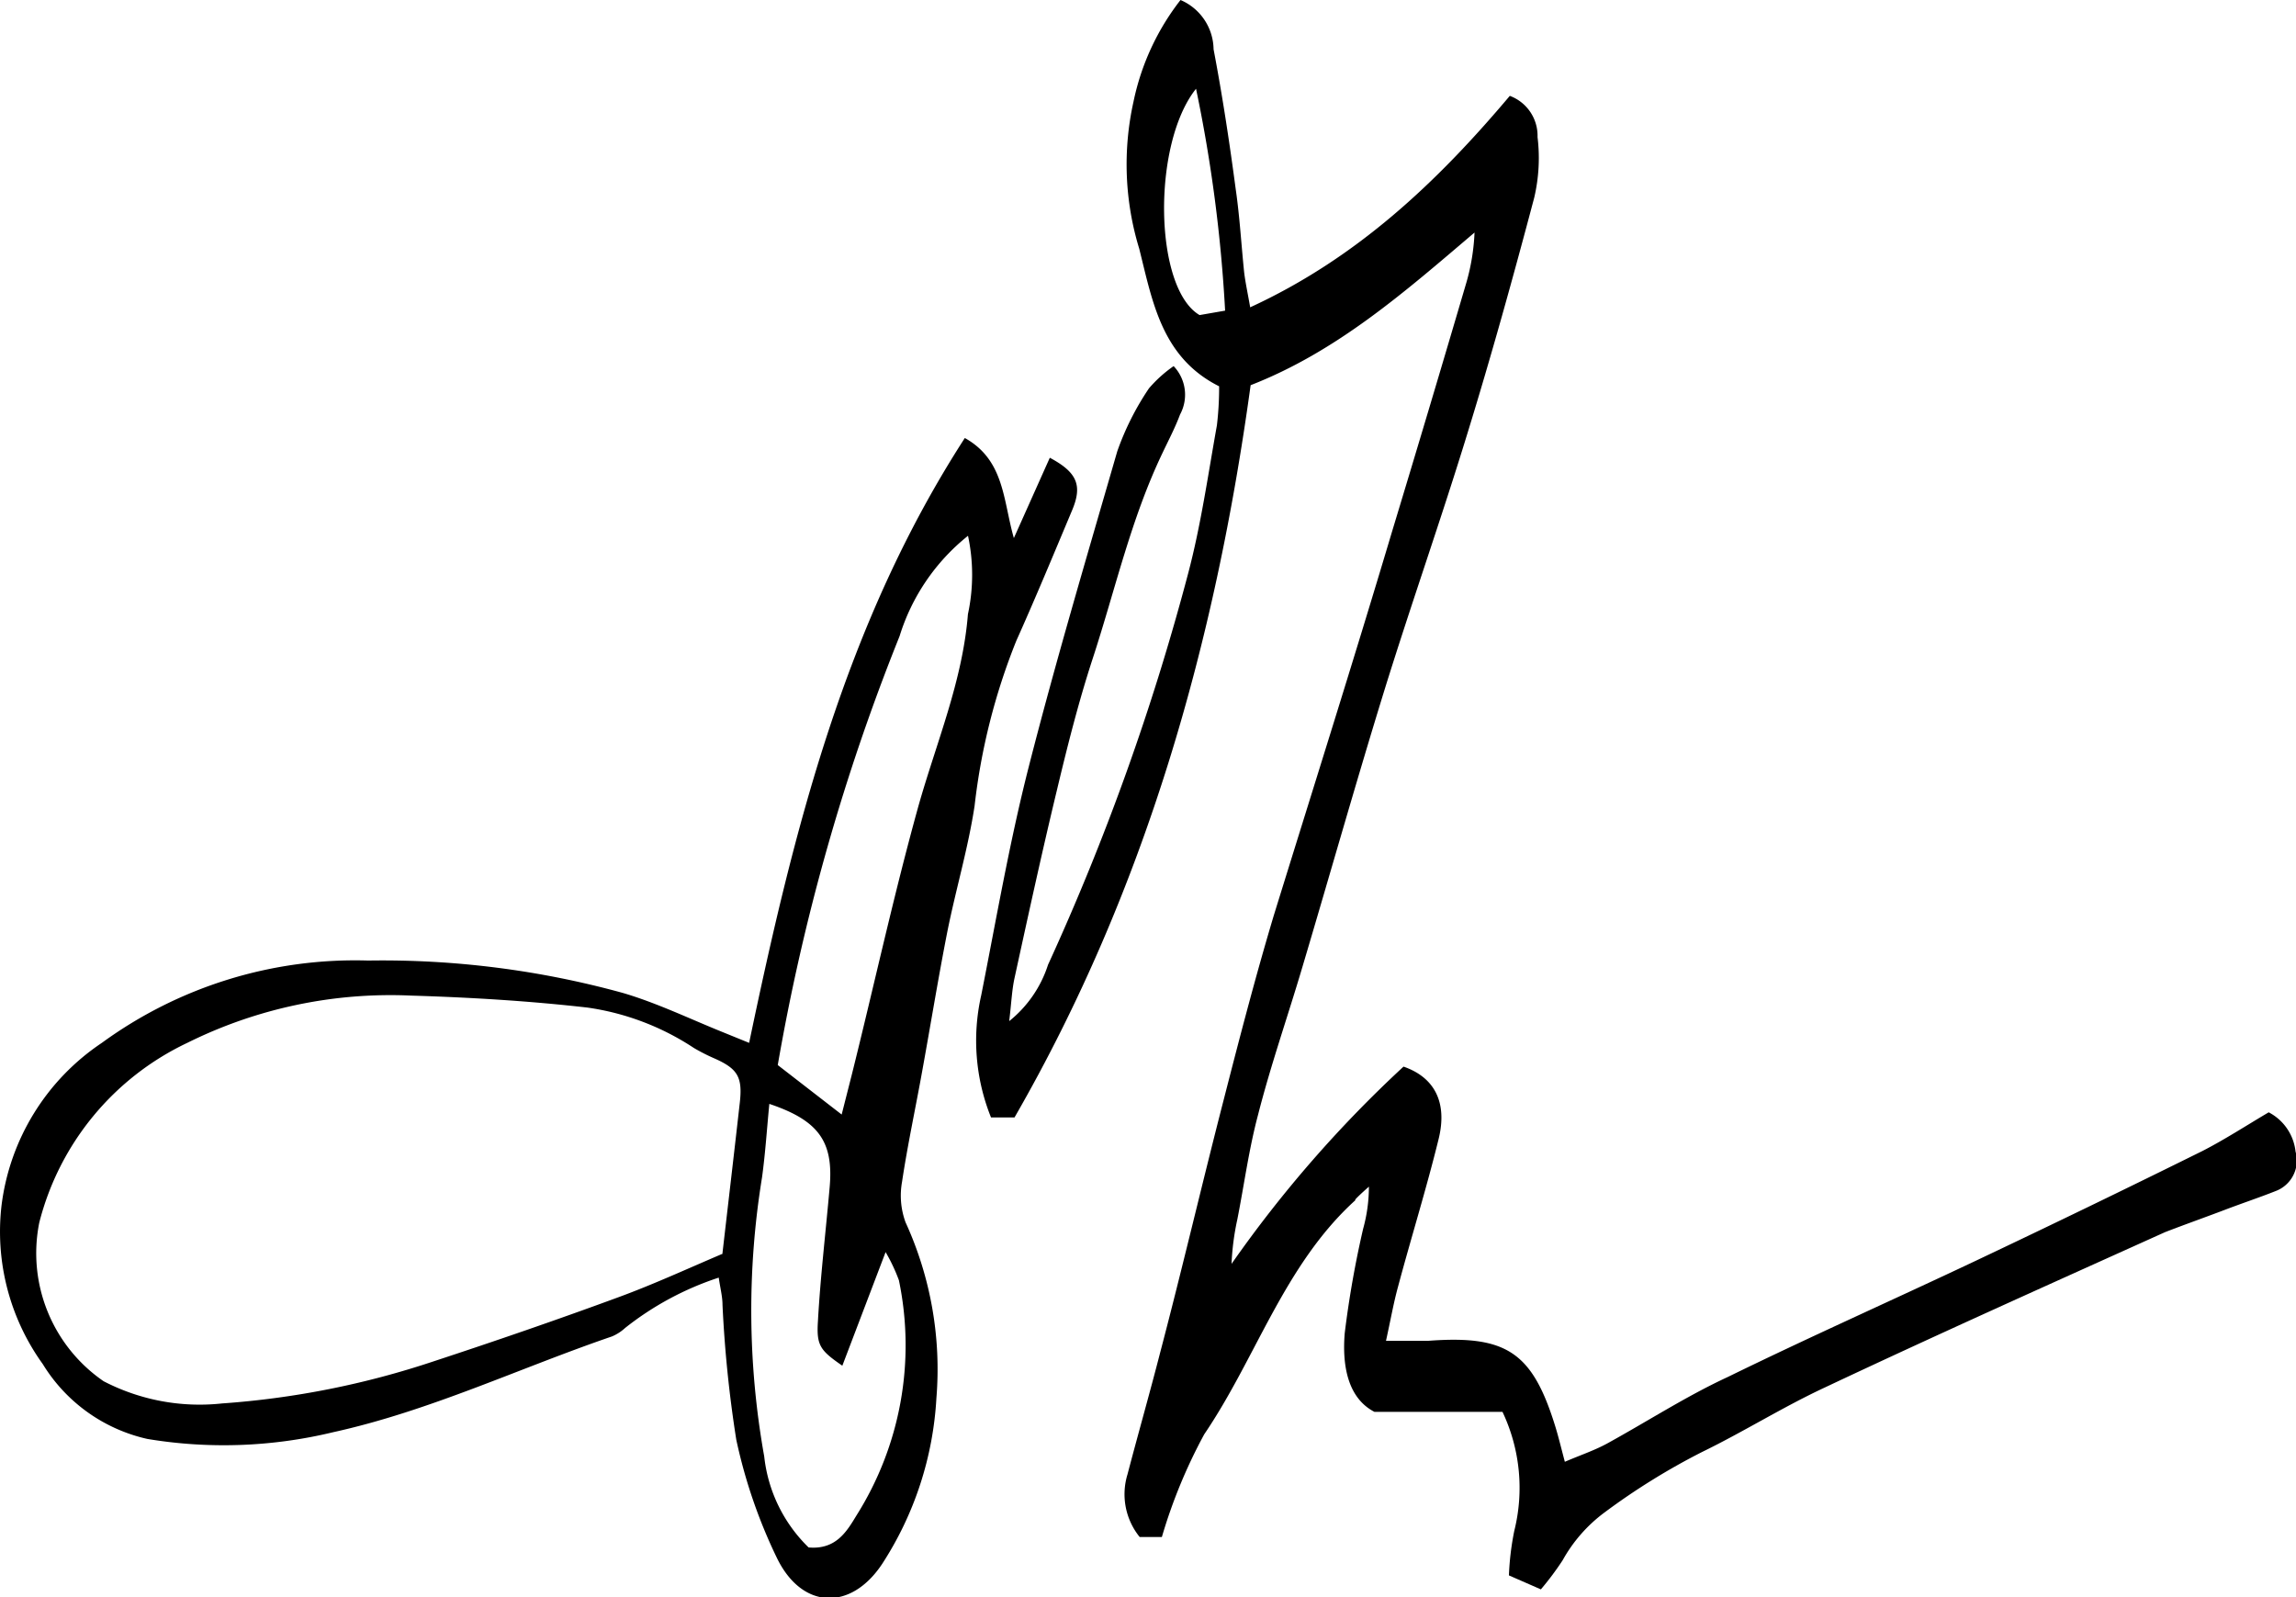
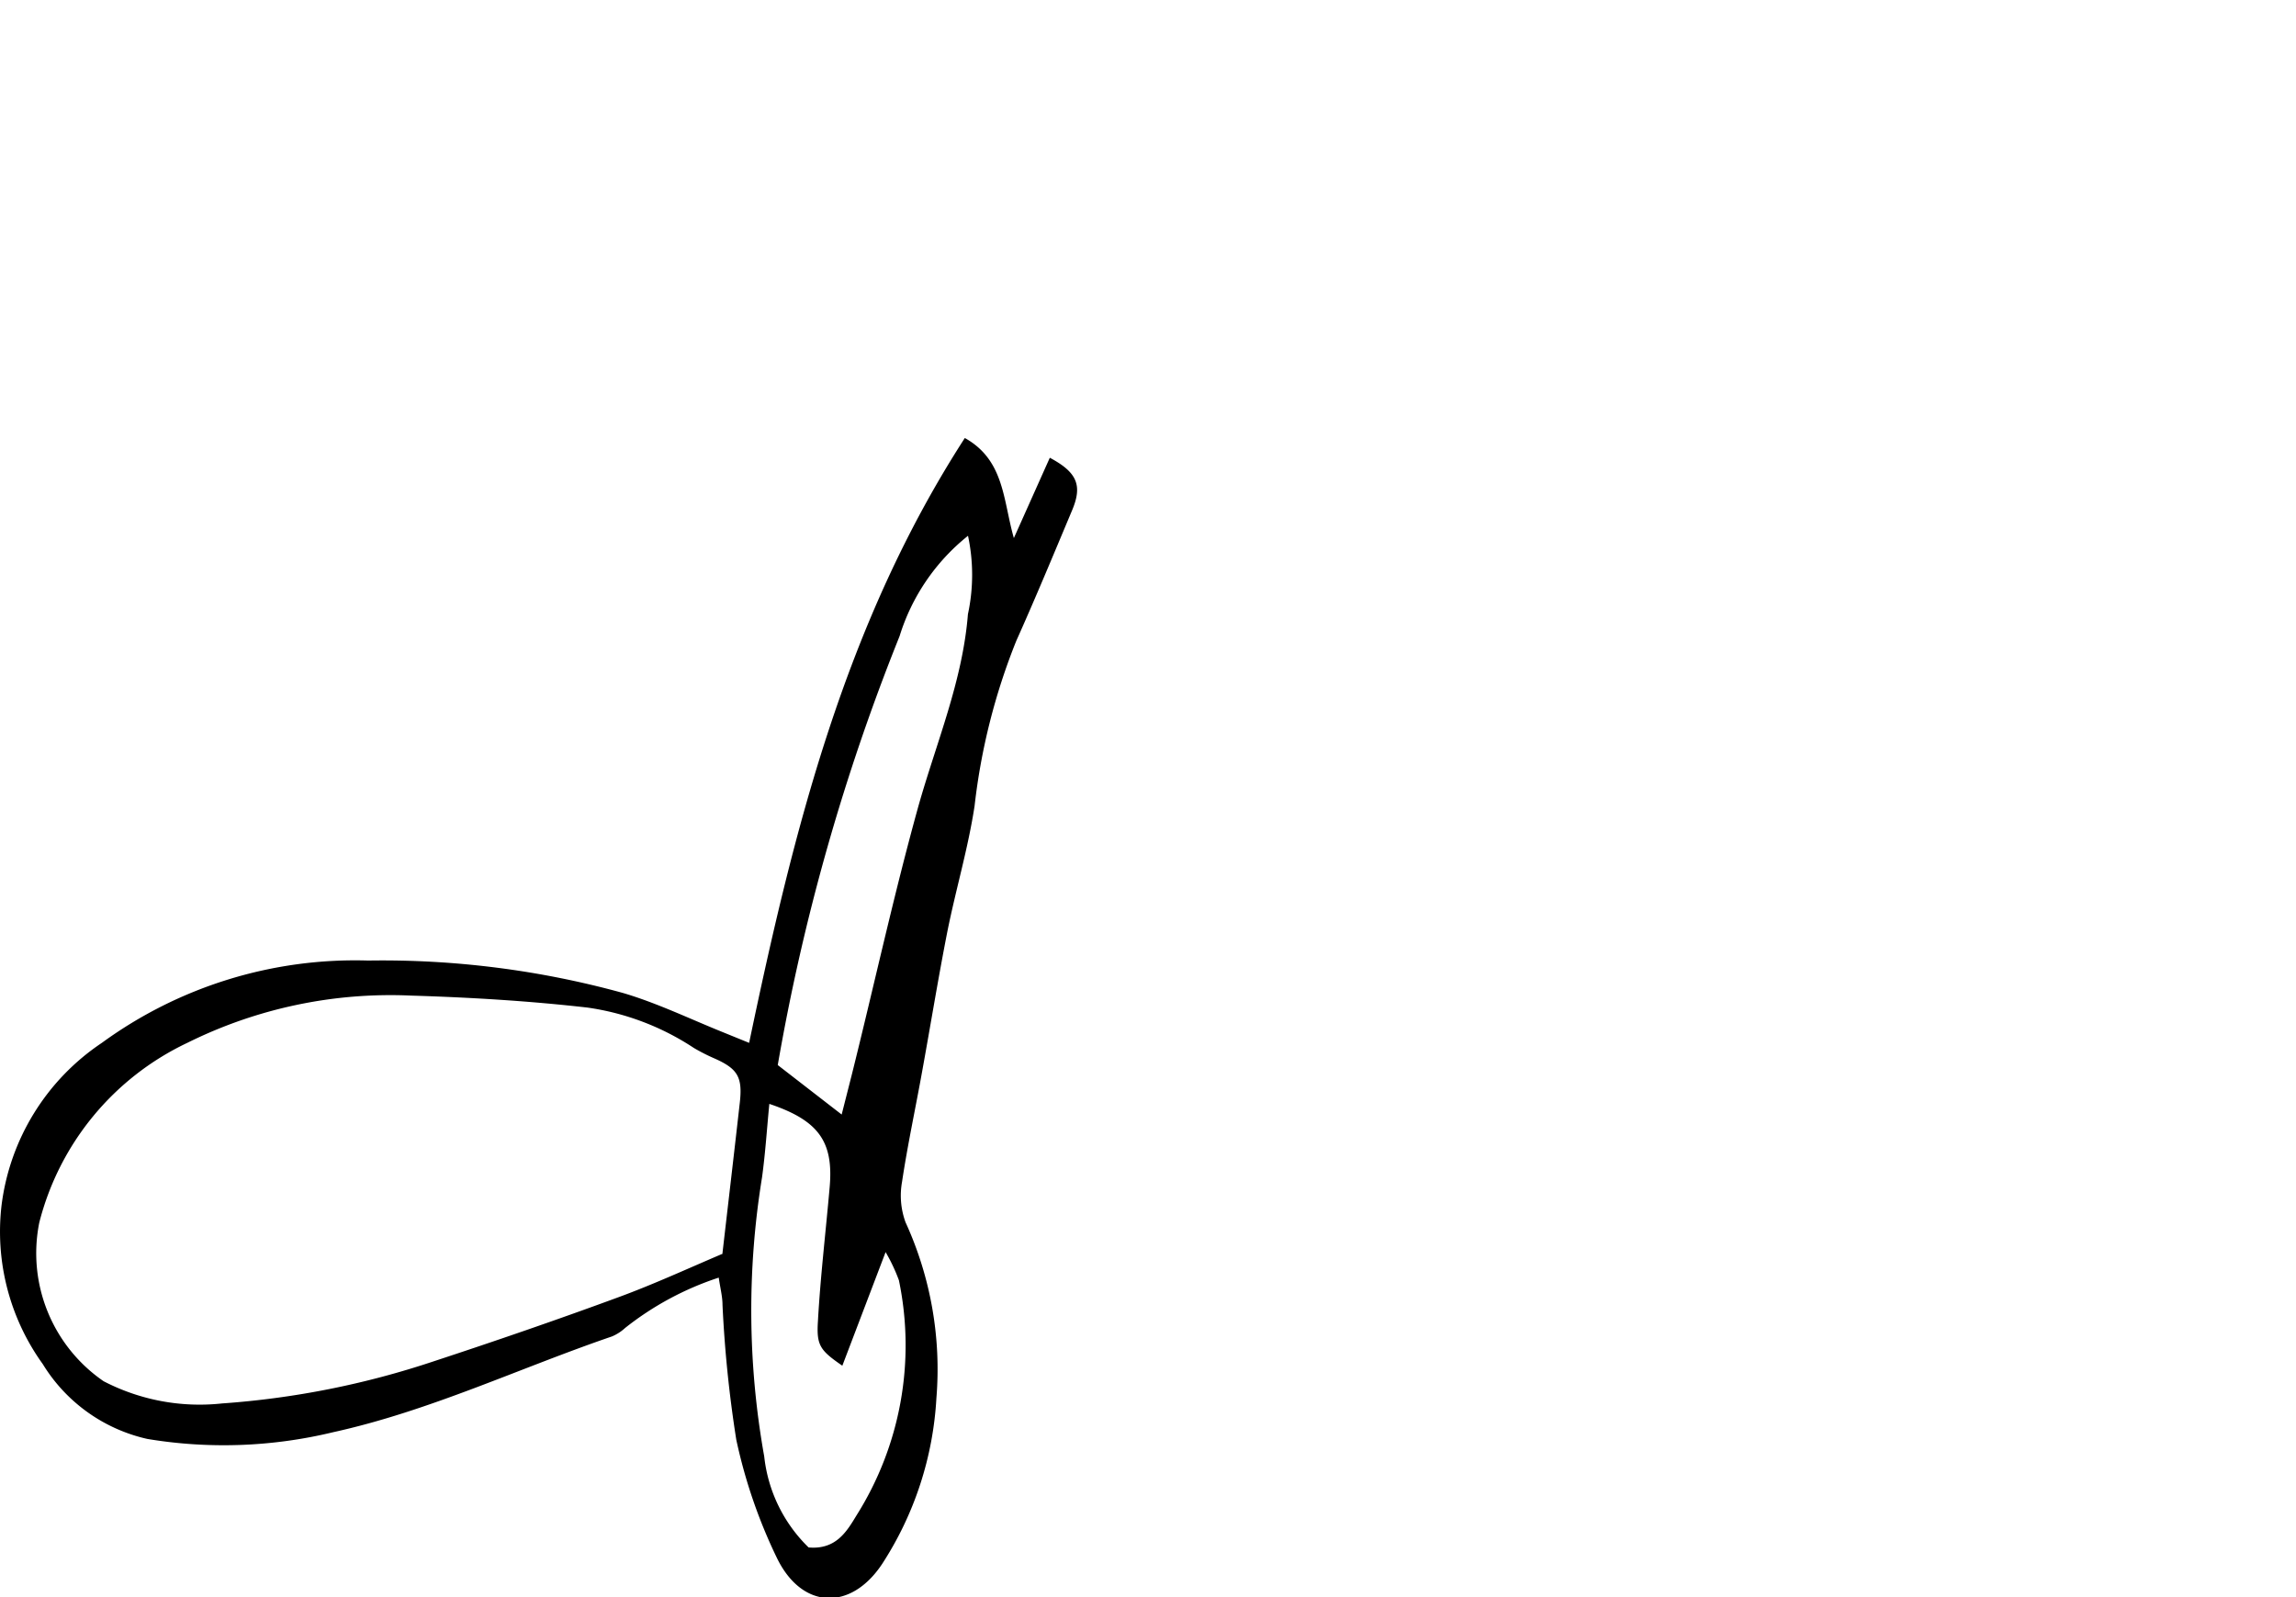
<svg xmlns="http://www.w3.org/2000/svg" viewBox="0 0 103.47 71.99">
  <g id="Calque_2" data-name="Calque 2">
    <g id="CABINET">
-       <path d="M69.44,71.63,68,71a12.52,12.52,0,0,1,.24-2,8,8,0,0,0-.53-5.37H61.94c-1.2-.62-1.46-2.08-1.34-3.54a45.1,45.1,0,0,1,.83-4.71,7.09,7.09,0,0,0,.26-1.9c-.18.16-.37.33-.54.5s0,.09-.08.12c-3.2,2.91-4.45,7.08-6.8,10.54a23.62,23.62,0,0,0-1.91,4.63h-1a3.06,3.06,0,0,1-.55-2.82c.48-1.83,1-3.65,1.47-5.48,1-3.8,1.89-7.62,2.87-11.42.71-2.77,1.43-5.54,2.25-8.28C59.17,35.55,61,29.77,62.72,24q1.71-5.64,3.37-11.29a9.53,9.53,0,0,0,.36-2.23c-3.14,2.67-6.19,5.36-10.09,6.88-1.59,11.59-4.72,22.72-10.64,33H44.66a9.27,9.27,0,0,1-.44-5.51c.68-3.43,1.27-6.87,2.13-10.25,1.22-4.78,2.63-9.52,4-14.26a12.41,12.41,0,0,1,1.43-2.84,5.89,5.89,0,0,1,1.11-1,1.87,1.87,0,0,1,.29,2.18c-.22.59-.51,1.14-.78,1.71-1.44,3-2.14,6.19-3.16,9.3-.63,1.93-1.13,3.91-1.6,5.88-.68,2.82-1.3,5.67-1.92,8.51-.12.55-.14,1.12-.24,1.94a5.35,5.35,0,0,0,1.75-2.54,109.44,109.44,0,0,0,6.31-17.62c.58-2.19.9-4.46,1.3-6.69a14.37,14.37,0,0,0,.1-1.76c-2.59-1.3-3-3.81-3.6-6.2a13,13,0,0,1-.26-6.62A11.11,11.11,0,0,1,53.2,0a2.45,2.45,0,0,1,1.49,2.22c.4,2.1.72,4.21,1,6.32.18,1.24.25,2.5.38,3.75.06.47.16.93.27,1.56,4.82-2.22,8.43-5.65,11.7-9.53a1.92,1.92,0,0,1,1.25,1.86,7.82,7.82,0,0,1-.15,2.73c-.94,3.55-1.92,7.08-3,10.59-1.2,3.92-2.57,7.79-3.78,11.7-1.27,4.12-2.44,8.26-3.67,12.39-.66,2.23-1.43,4.43-2,6.67-.41,1.54-.62,3.13-.93,4.7a11.63,11.63,0,0,0-.26,2,55.1,55.1,0,0,1,7.75-8.89c1.36.47,2,1.57,1.58,3.27C64.28,53.58,63.59,55.79,63,58c-.2.73-.33,1.48-.54,2.43.76,0,1.32,0,1.88,0,3.55-.27,4.72.5,5.76,3.89.14.46.25.92.42,1.56.7-.3,1.33-.51,1.9-.82,1.82-1,3.58-2.14,5.44-3,3.7-1.81,7.46-3.48,11.18-5.24q5.13-2.43,10.2-4.94c1-.51,2-1.16,3-1.75a2.27,2.27,0,0,1,1.21,1.77,1.47,1.47,0,0,1-.9,1.78c-.76.3-1.54.56-2.3.85s-1.8.66-2.68,1c-5.12,2.31-10.24,4.6-15.33,7-1.89.88-3.67,2-5.52,2.9a30.43,30.43,0,0,0-4.42,2.74,6.77,6.77,0,0,0-1.88,2.15A13.36,13.36,0,0,1,69.44,71.63ZM53.9,4c-2,2.51-1.89,9,.16,10.2L55.21,14A66.24,66.24,0,0,0,53.9,4Z" />
      <path d="M33.76,47c2-9.56,4.3-18.87,9.72-27.26,1.79,1,1.72,2.8,2.21,4.51l1.62-3.62c1.26.67,1.47,1.27,1,2.38-.84,2-1.64,3.93-2.51,5.87a28.53,28.53,0,0,0-1.88,7.44c-.29,1.91-.85,3.78-1.23,5.68-.41,2.09-.75,4.18-1.13,6.27-.3,1.67-.66,3.33-.91,5a3.49,3.49,0,0,0,.16,1.82A15.91,15.91,0,0,1,42.2,63a15.27,15.27,0,0,1-2.45,7.49c-1.41,2.12-3.61,2.05-4.74-.28a23.5,23.5,0,0,1-1.83-5.33,55.46,55.46,0,0,1-.62-6.07c0-.37-.1-.75-.17-1.23a13.61,13.61,0,0,0-4.22,2.27,2.05,2.05,0,0,1-.59.38C23.4,61.66,19.37,63.59,15,64.55a21,21,0,0,1-8.36.3,7.43,7.43,0,0,1-4.71-3.37A10.21,10.21,0,0,1,.07,54.32,10.35,10.35,0,0,1,4.59,47a19.36,19.36,0,0,1,12-3.71,40.78,40.78,0,0,1,11.48,1.46c1.53.45,3,1.16,4.46,1.75Zm-1.21,9.55c.28-2.43.54-4.64.79-6.86.13-1.16-.1-1.53-1.17-2a8.48,8.48,0,0,1-.9-.46,11.68,11.68,0,0,0-4.79-1.82c-2.63-.3-5.29-.46-7.94-.54A20.57,20.57,0,0,0,8.44,47a12.32,12.32,0,0,0-6.67,8.1,7,7,0,0,0,2.9,7.15,9.4,9.4,0,0,0,5.34,1,38.56,38.56,0,0,0,9.51-1.89c2.8-.92,5.59-1.88,8.36-2.9C29.46,57.88,31,57.17,32.55,56.51Zm5.41,5c-1-.69-1.17-.91-1.1-2,.11-2,.35-4,.53-6.06s-.52-3-2.72-3.74c-.11,1.13-.18,2.23-.33,3.32a37.36,37.36,0,0,0,.1,12.57,6.73,6.73,0,0,0,2,4.1c1.23.11,1.72-.72,2.15-1.43a14.38,14.38,0,0,0,1.92-10.61,7.94,7.94,0,0,0-.6-1.27Zm5.66-37.4a9.3,9.3,0,0,0-3.08,4.52A95.6,95.6,0,0,0,35.05,48l2.88,2.23.45-1.77c1-4,1.89-8.1,3-12.1.81-2.88,2-5.66,2.24-8.68A8.41,8.41,0,0,0,43.62,24.13Z" />
    </g>
  </g>
</svg>